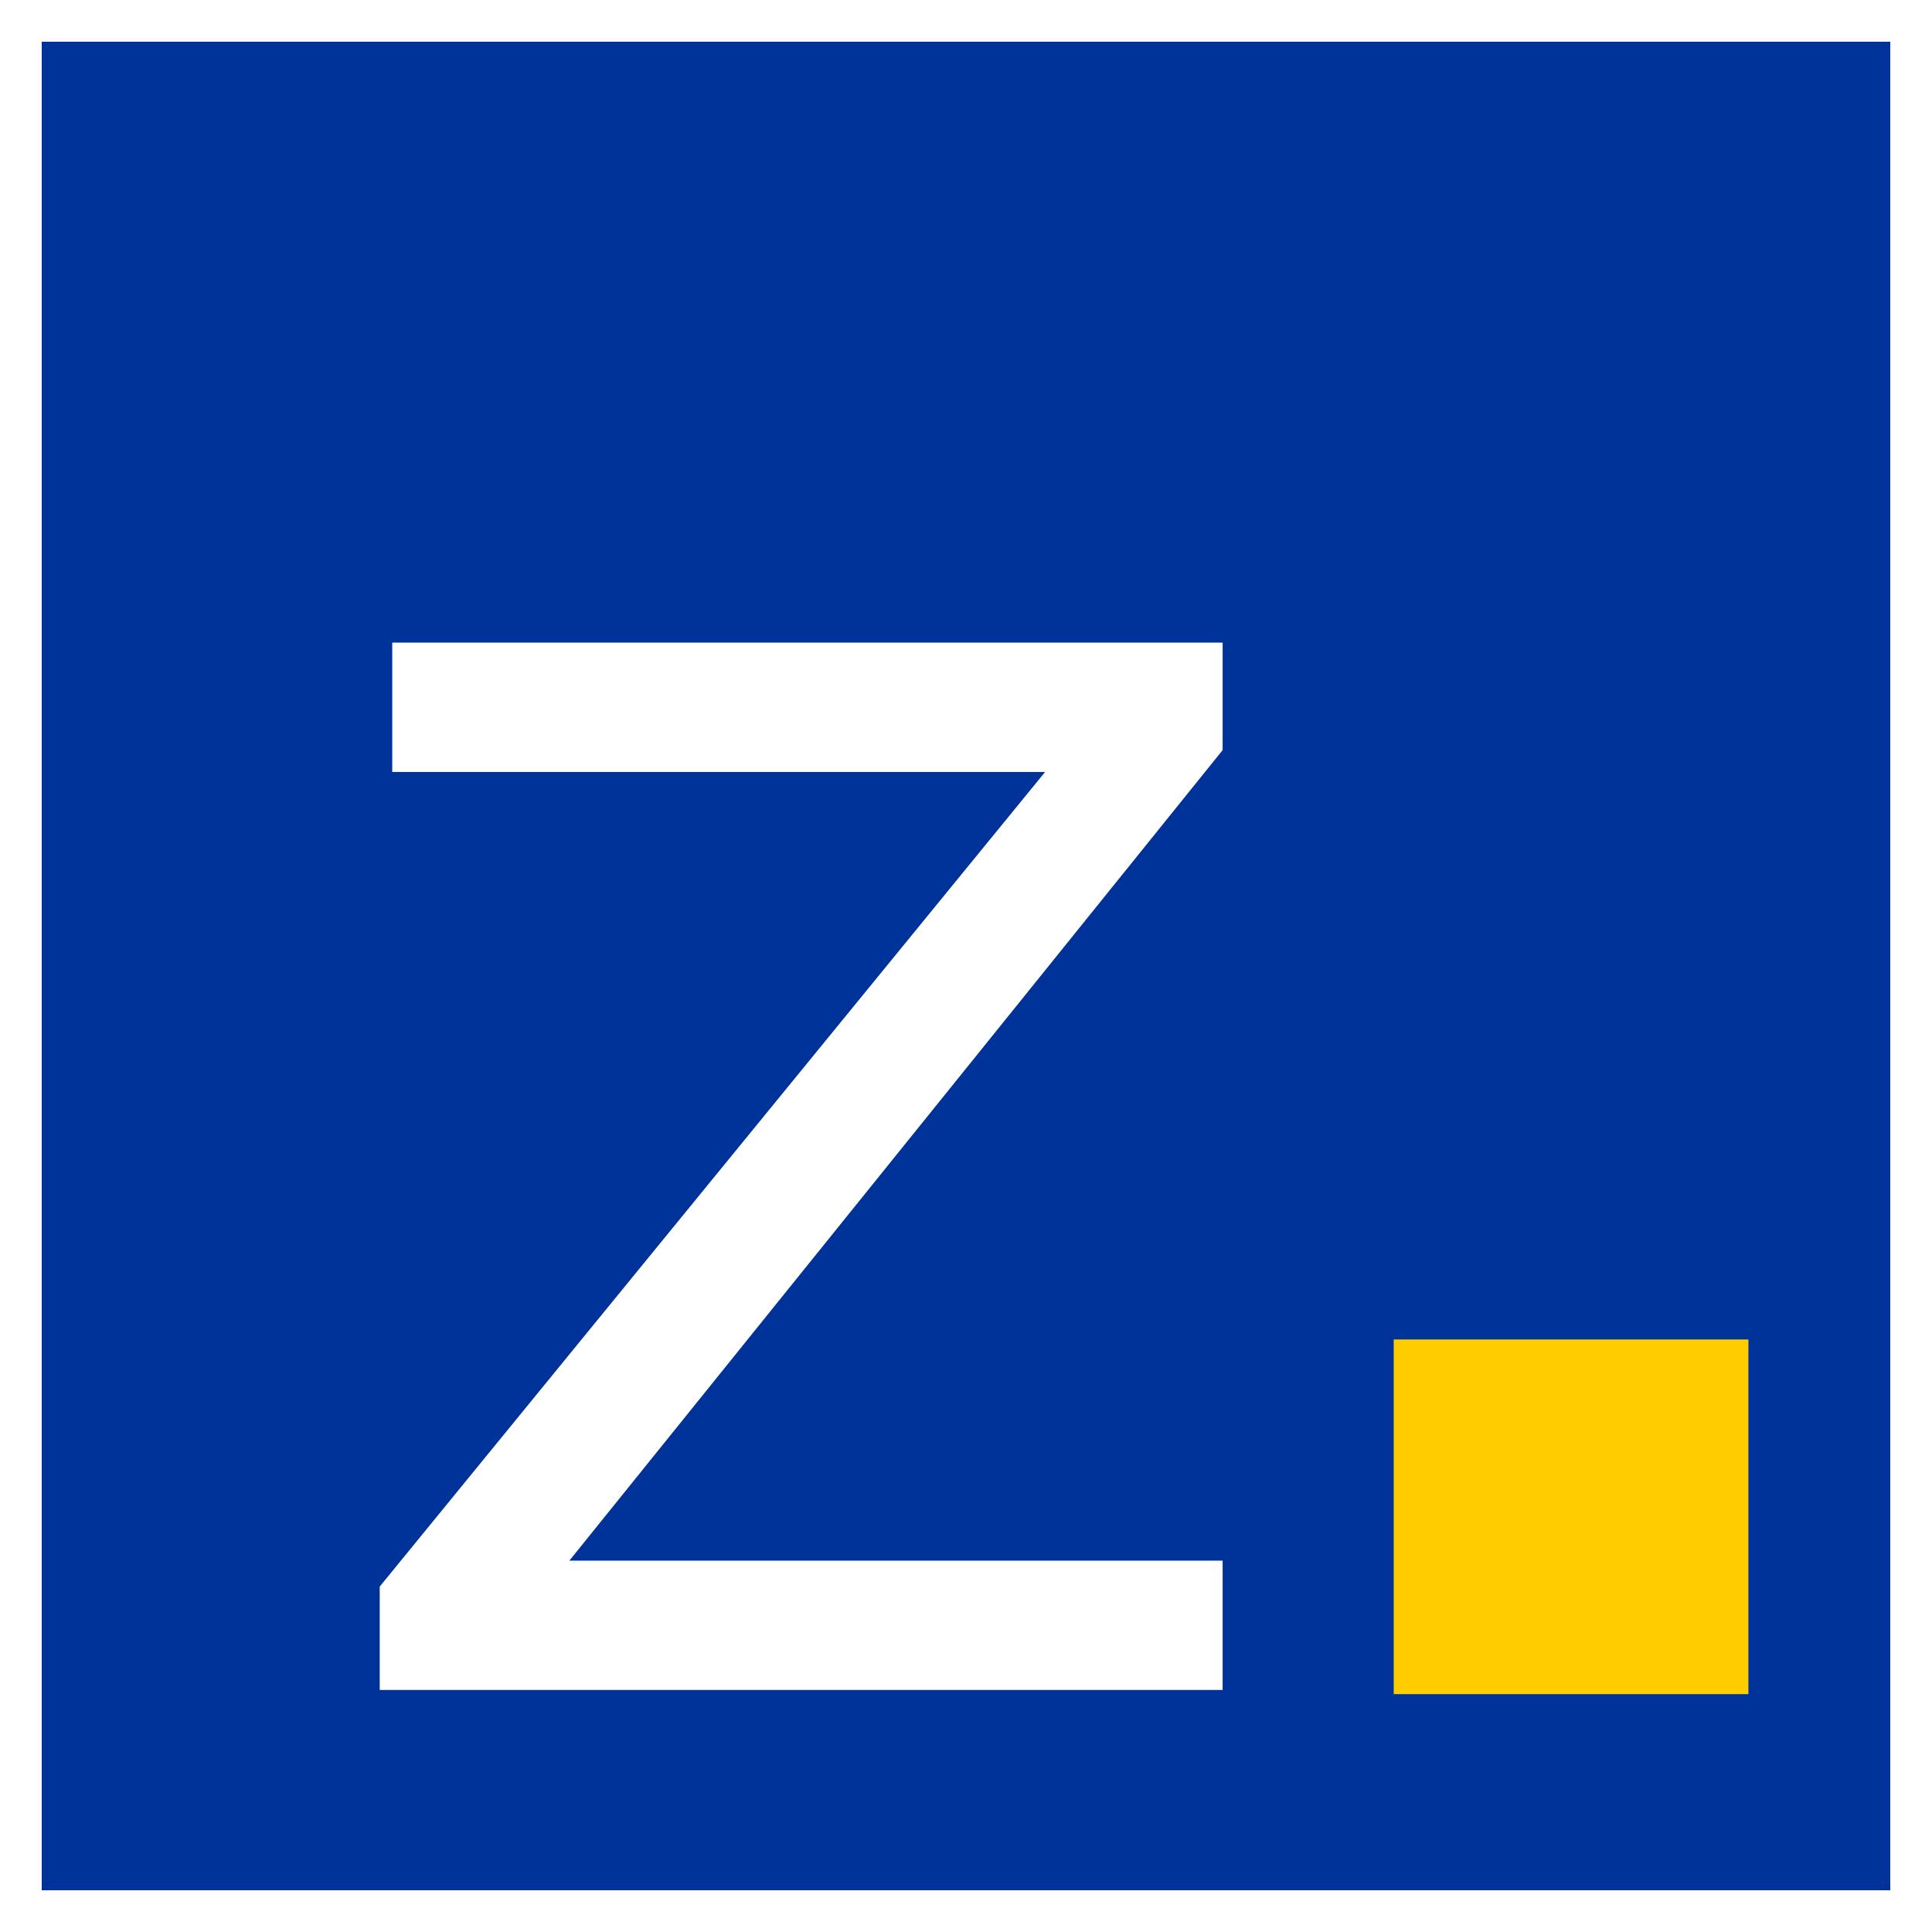
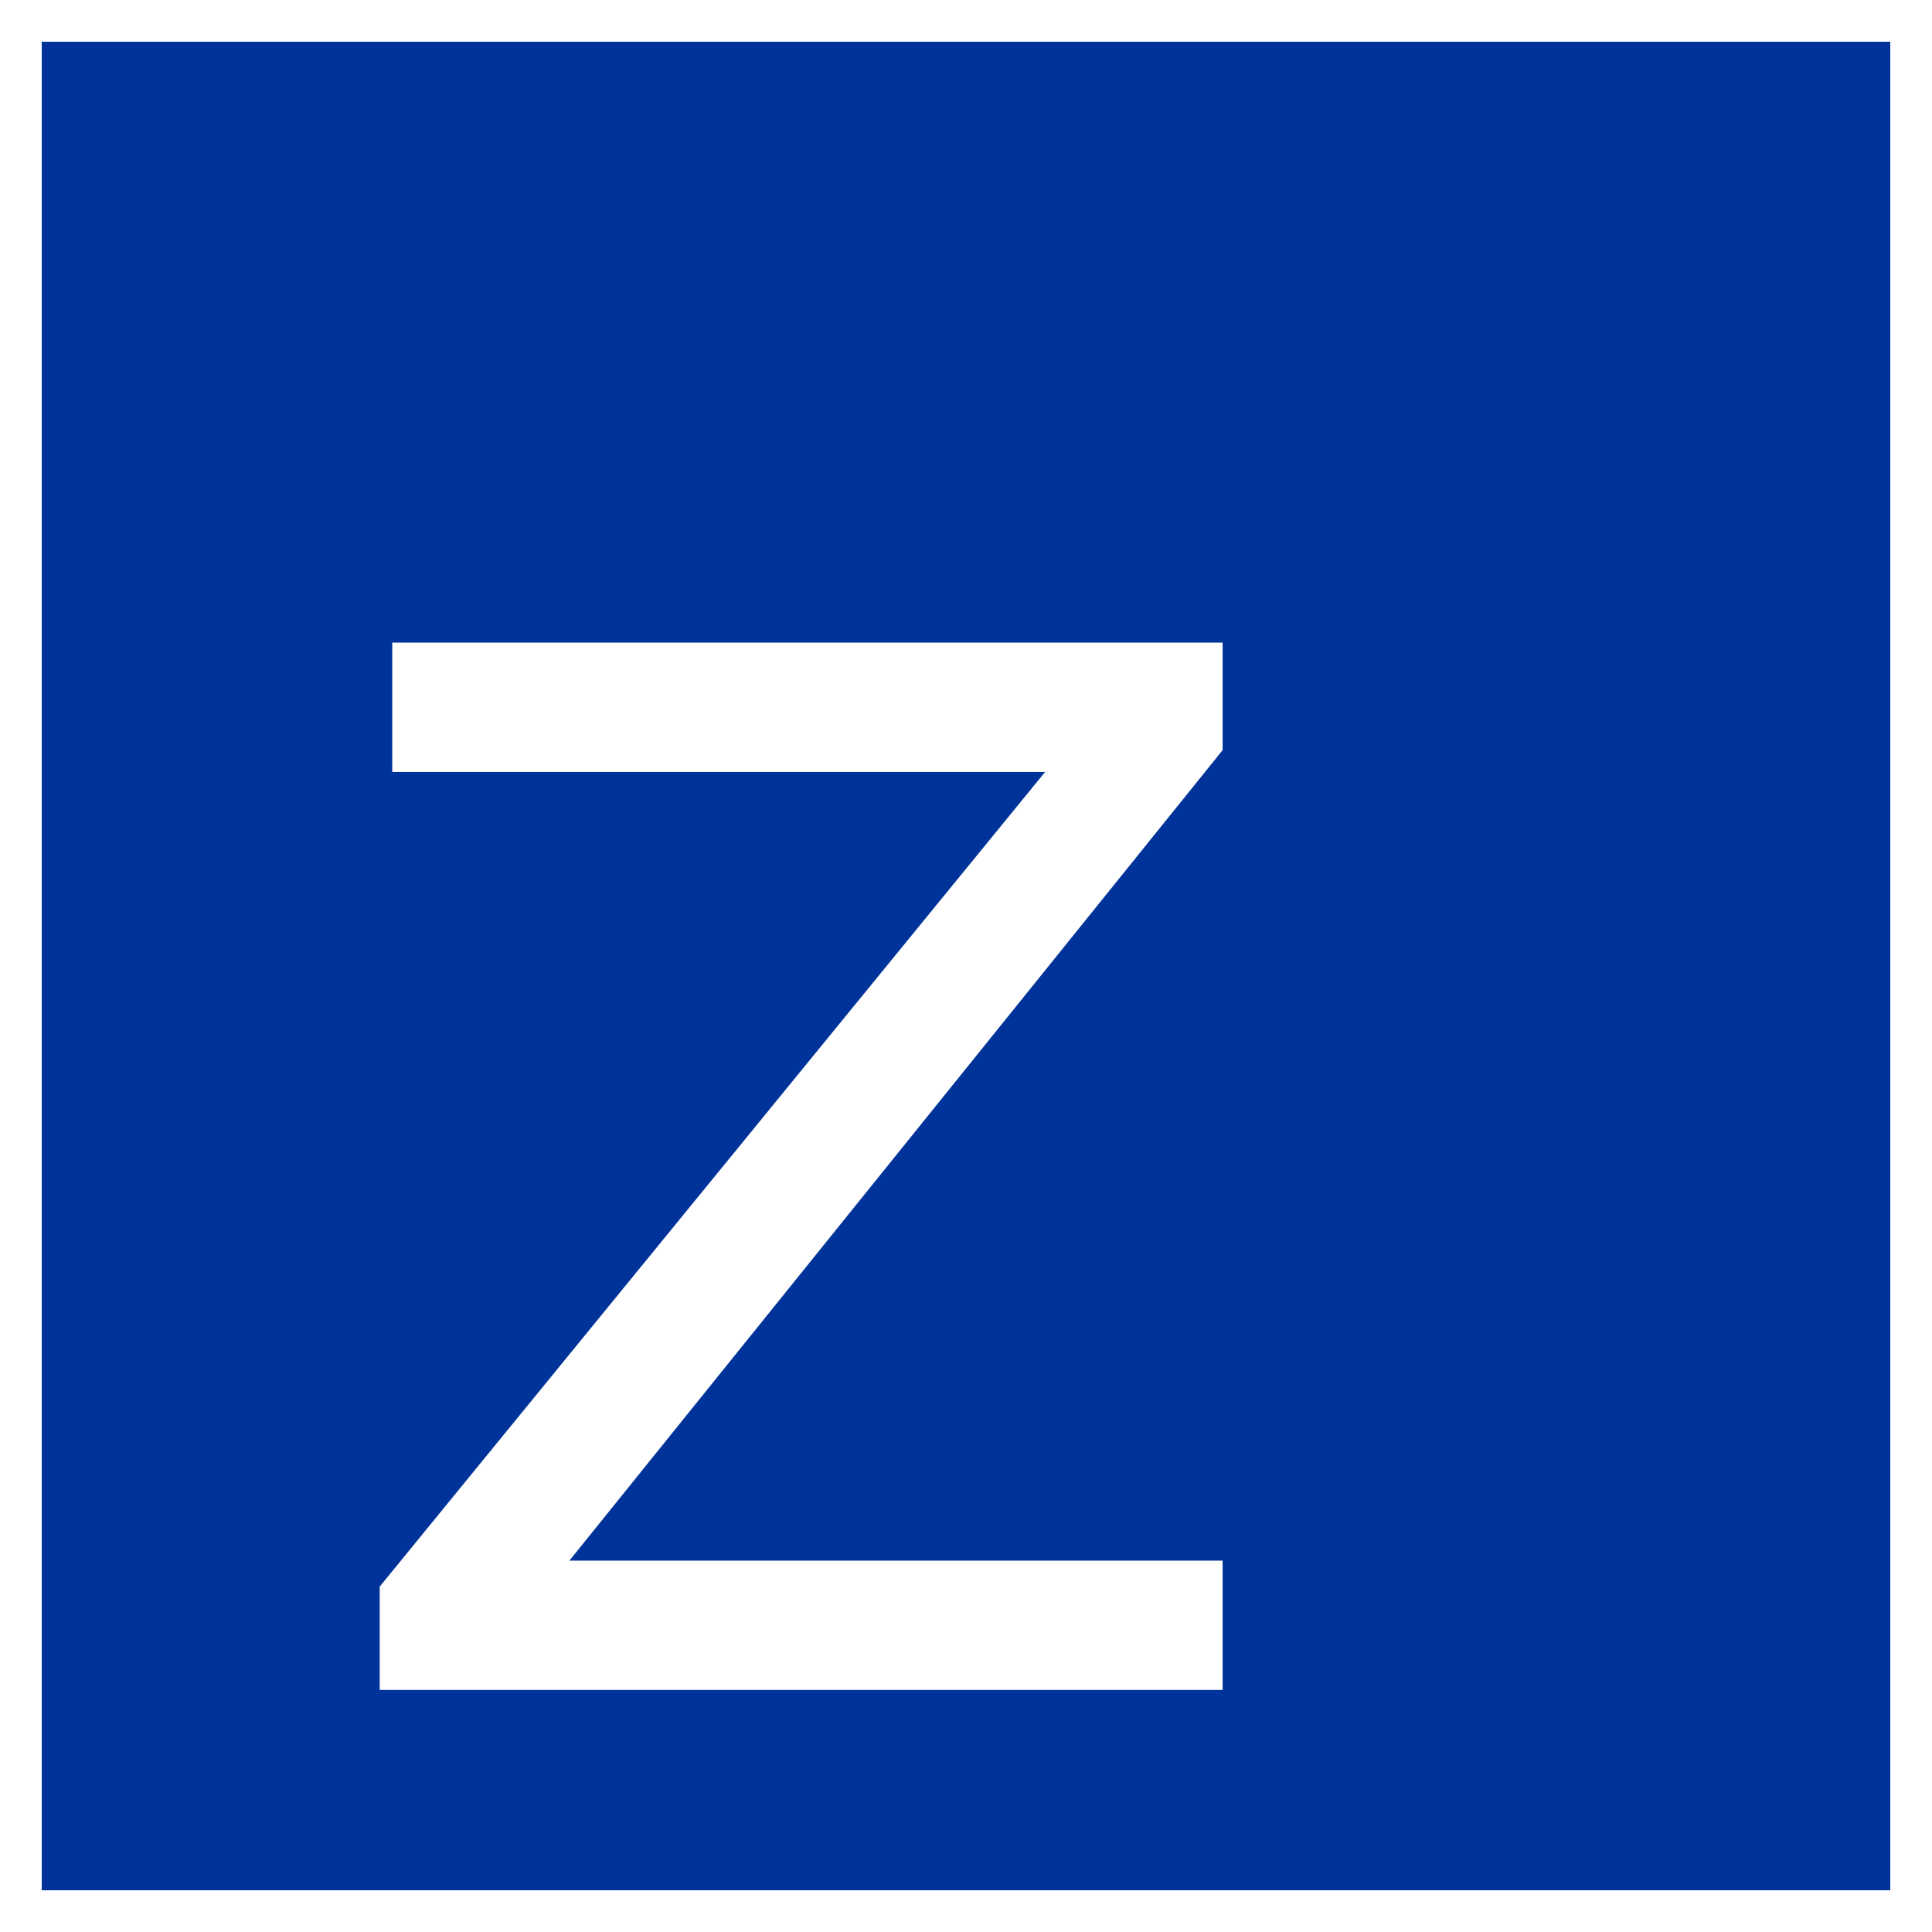
<svg xmlns="http://www.w3.org/2000/svg" version="1.1" id="Layer_1" x="0px" y="0px" viewBox="0 0 46.3 46.3" style="enable-background:new 0 0 46.3 46.3;" xml:space="preserve">
  <rect x="0" y="0" width="46.3" height="46.3" fill="#808080" stroke="none" />
  <style type="text/css">
	.st0{fill:#003399;stroke:#FFFFFF;stroke-width:2;stroke-miterlimit:10;}
	.st1{fill:#FFCC00;}
	.st2{fill:#FFFFFF;stroke:#FFFFFF;stroke-miterlimit:10;}
</style>
  <rect y="0" class="st0" width="46.3" height="46.3" />
-   <rect x="33.4" y="32.1" class="st1" width="8.5" height="8.5" />
  <path class="st2" d="M9.6,38.2L26.1,18H9.9v-2.1h18.9v1.9L12.6,37.9h16.2V40H9.6V38.2z" />
</svg>